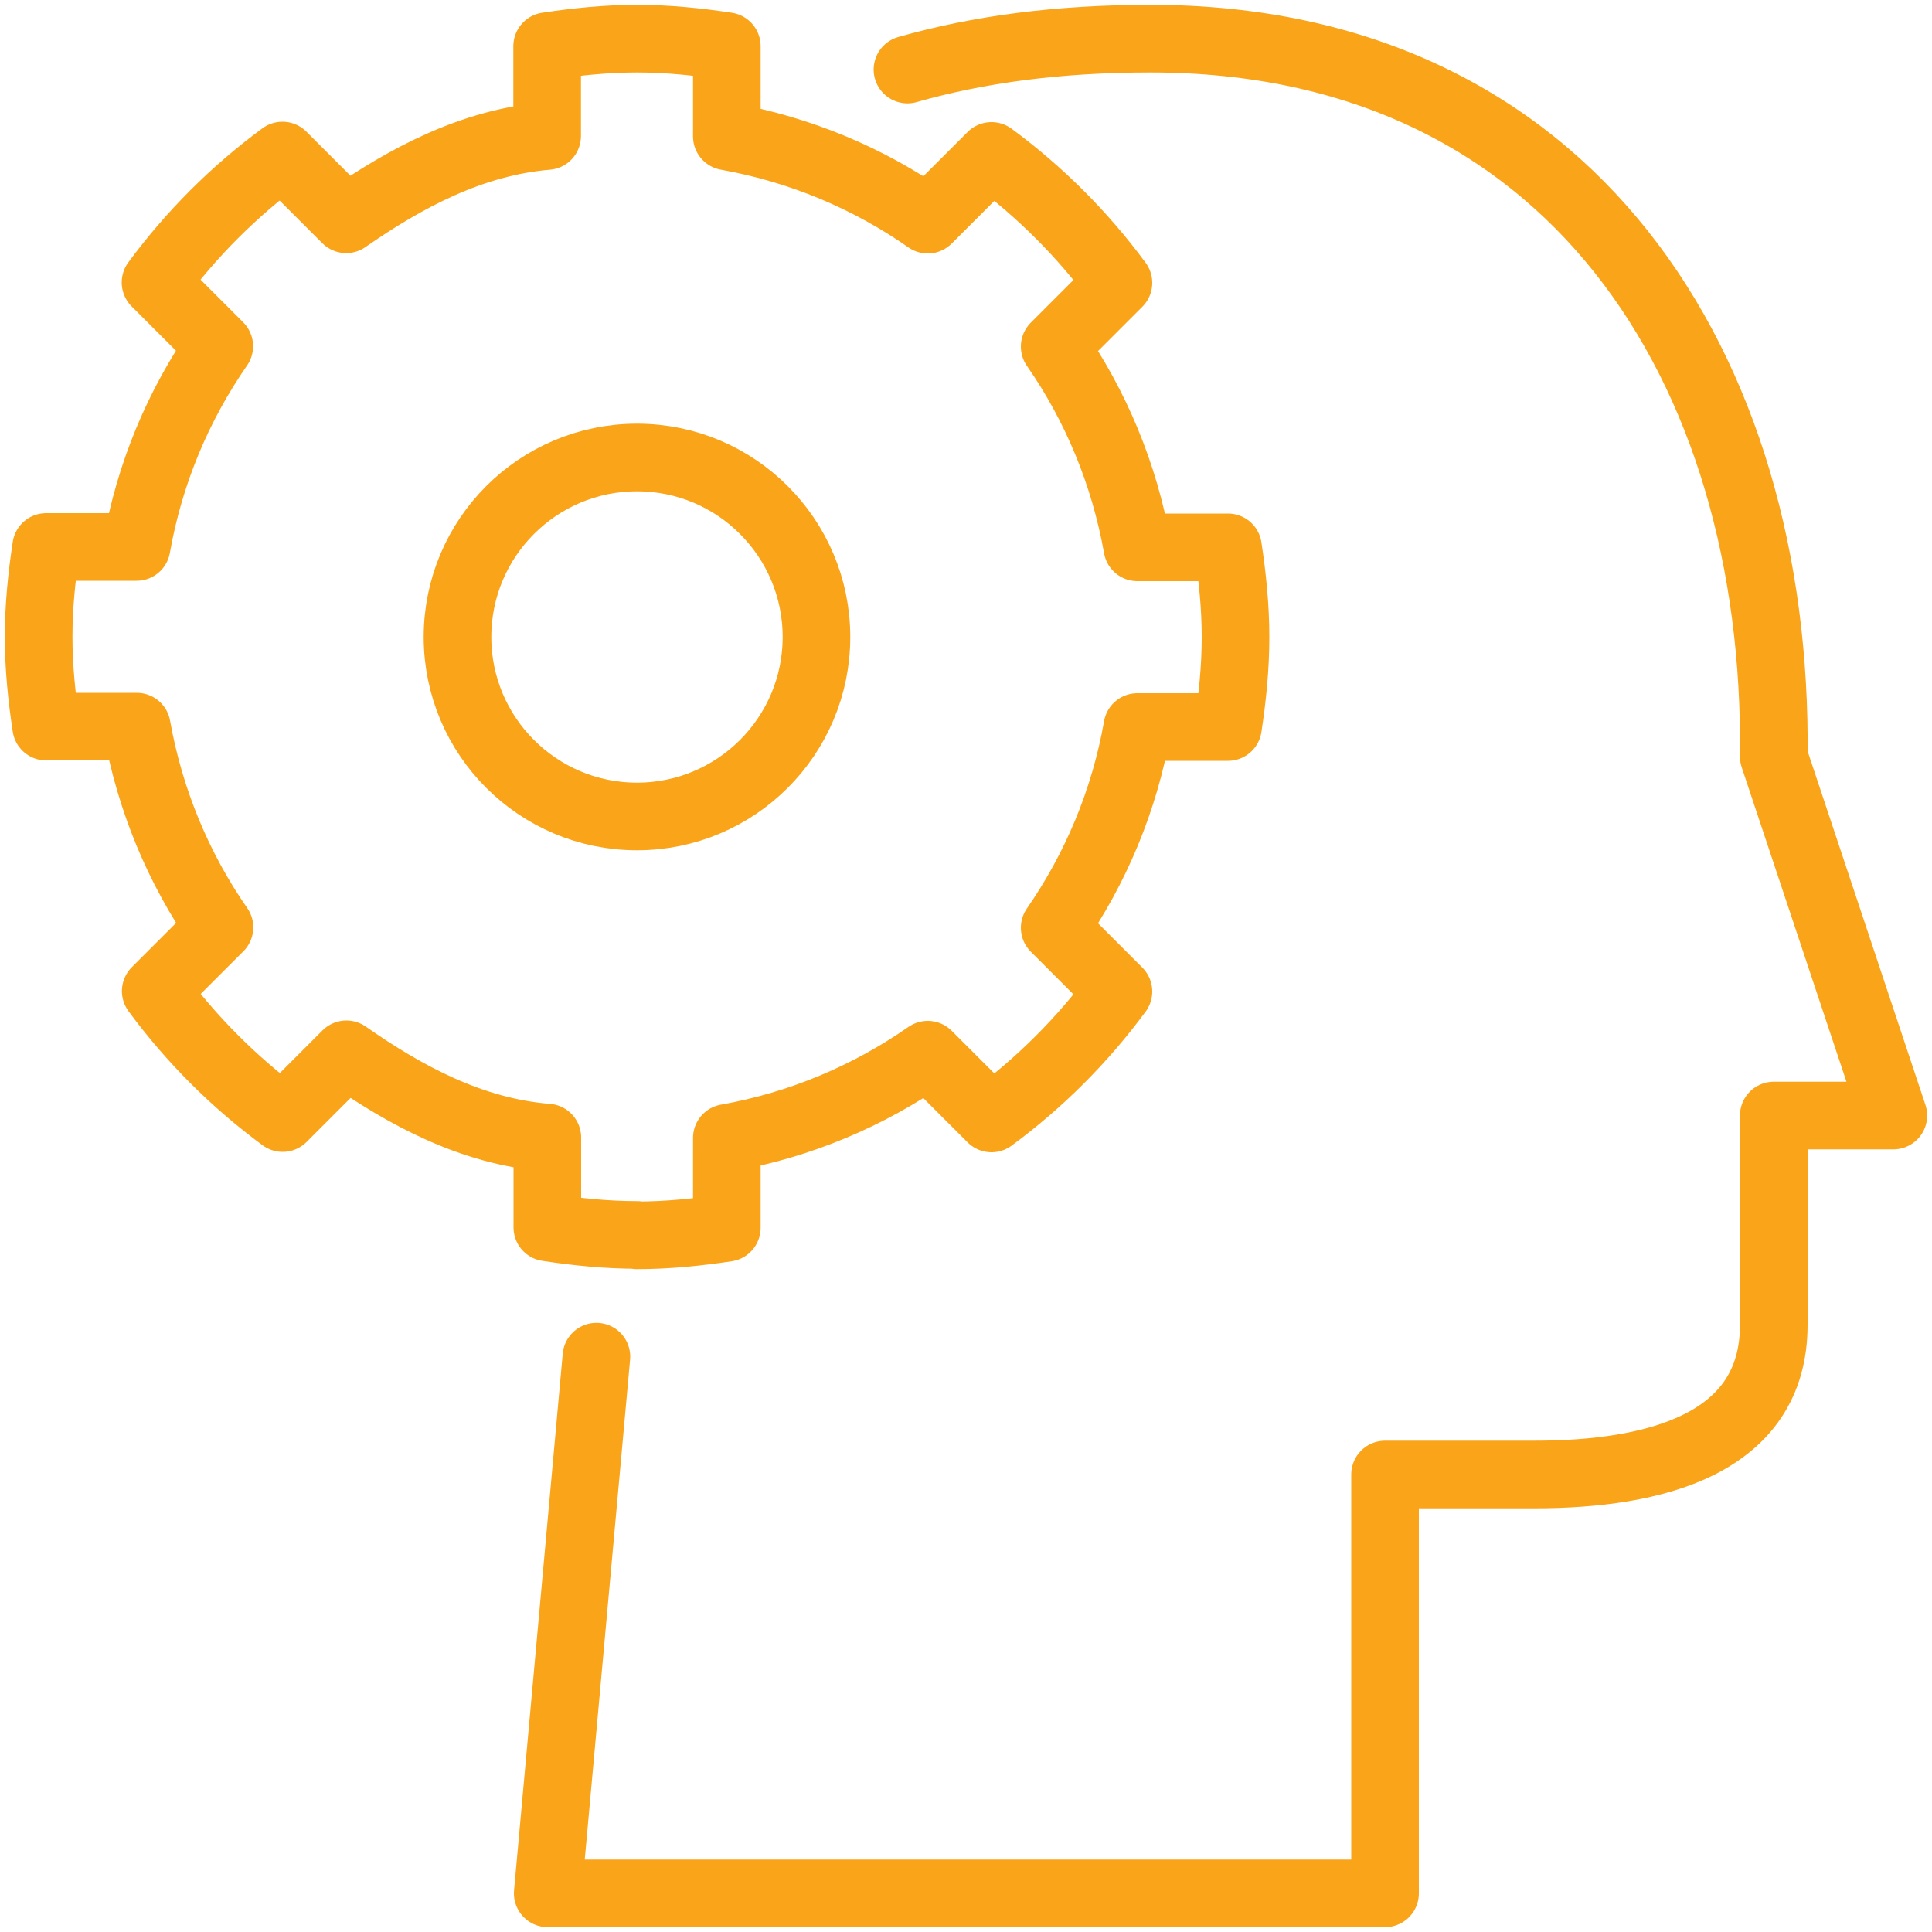
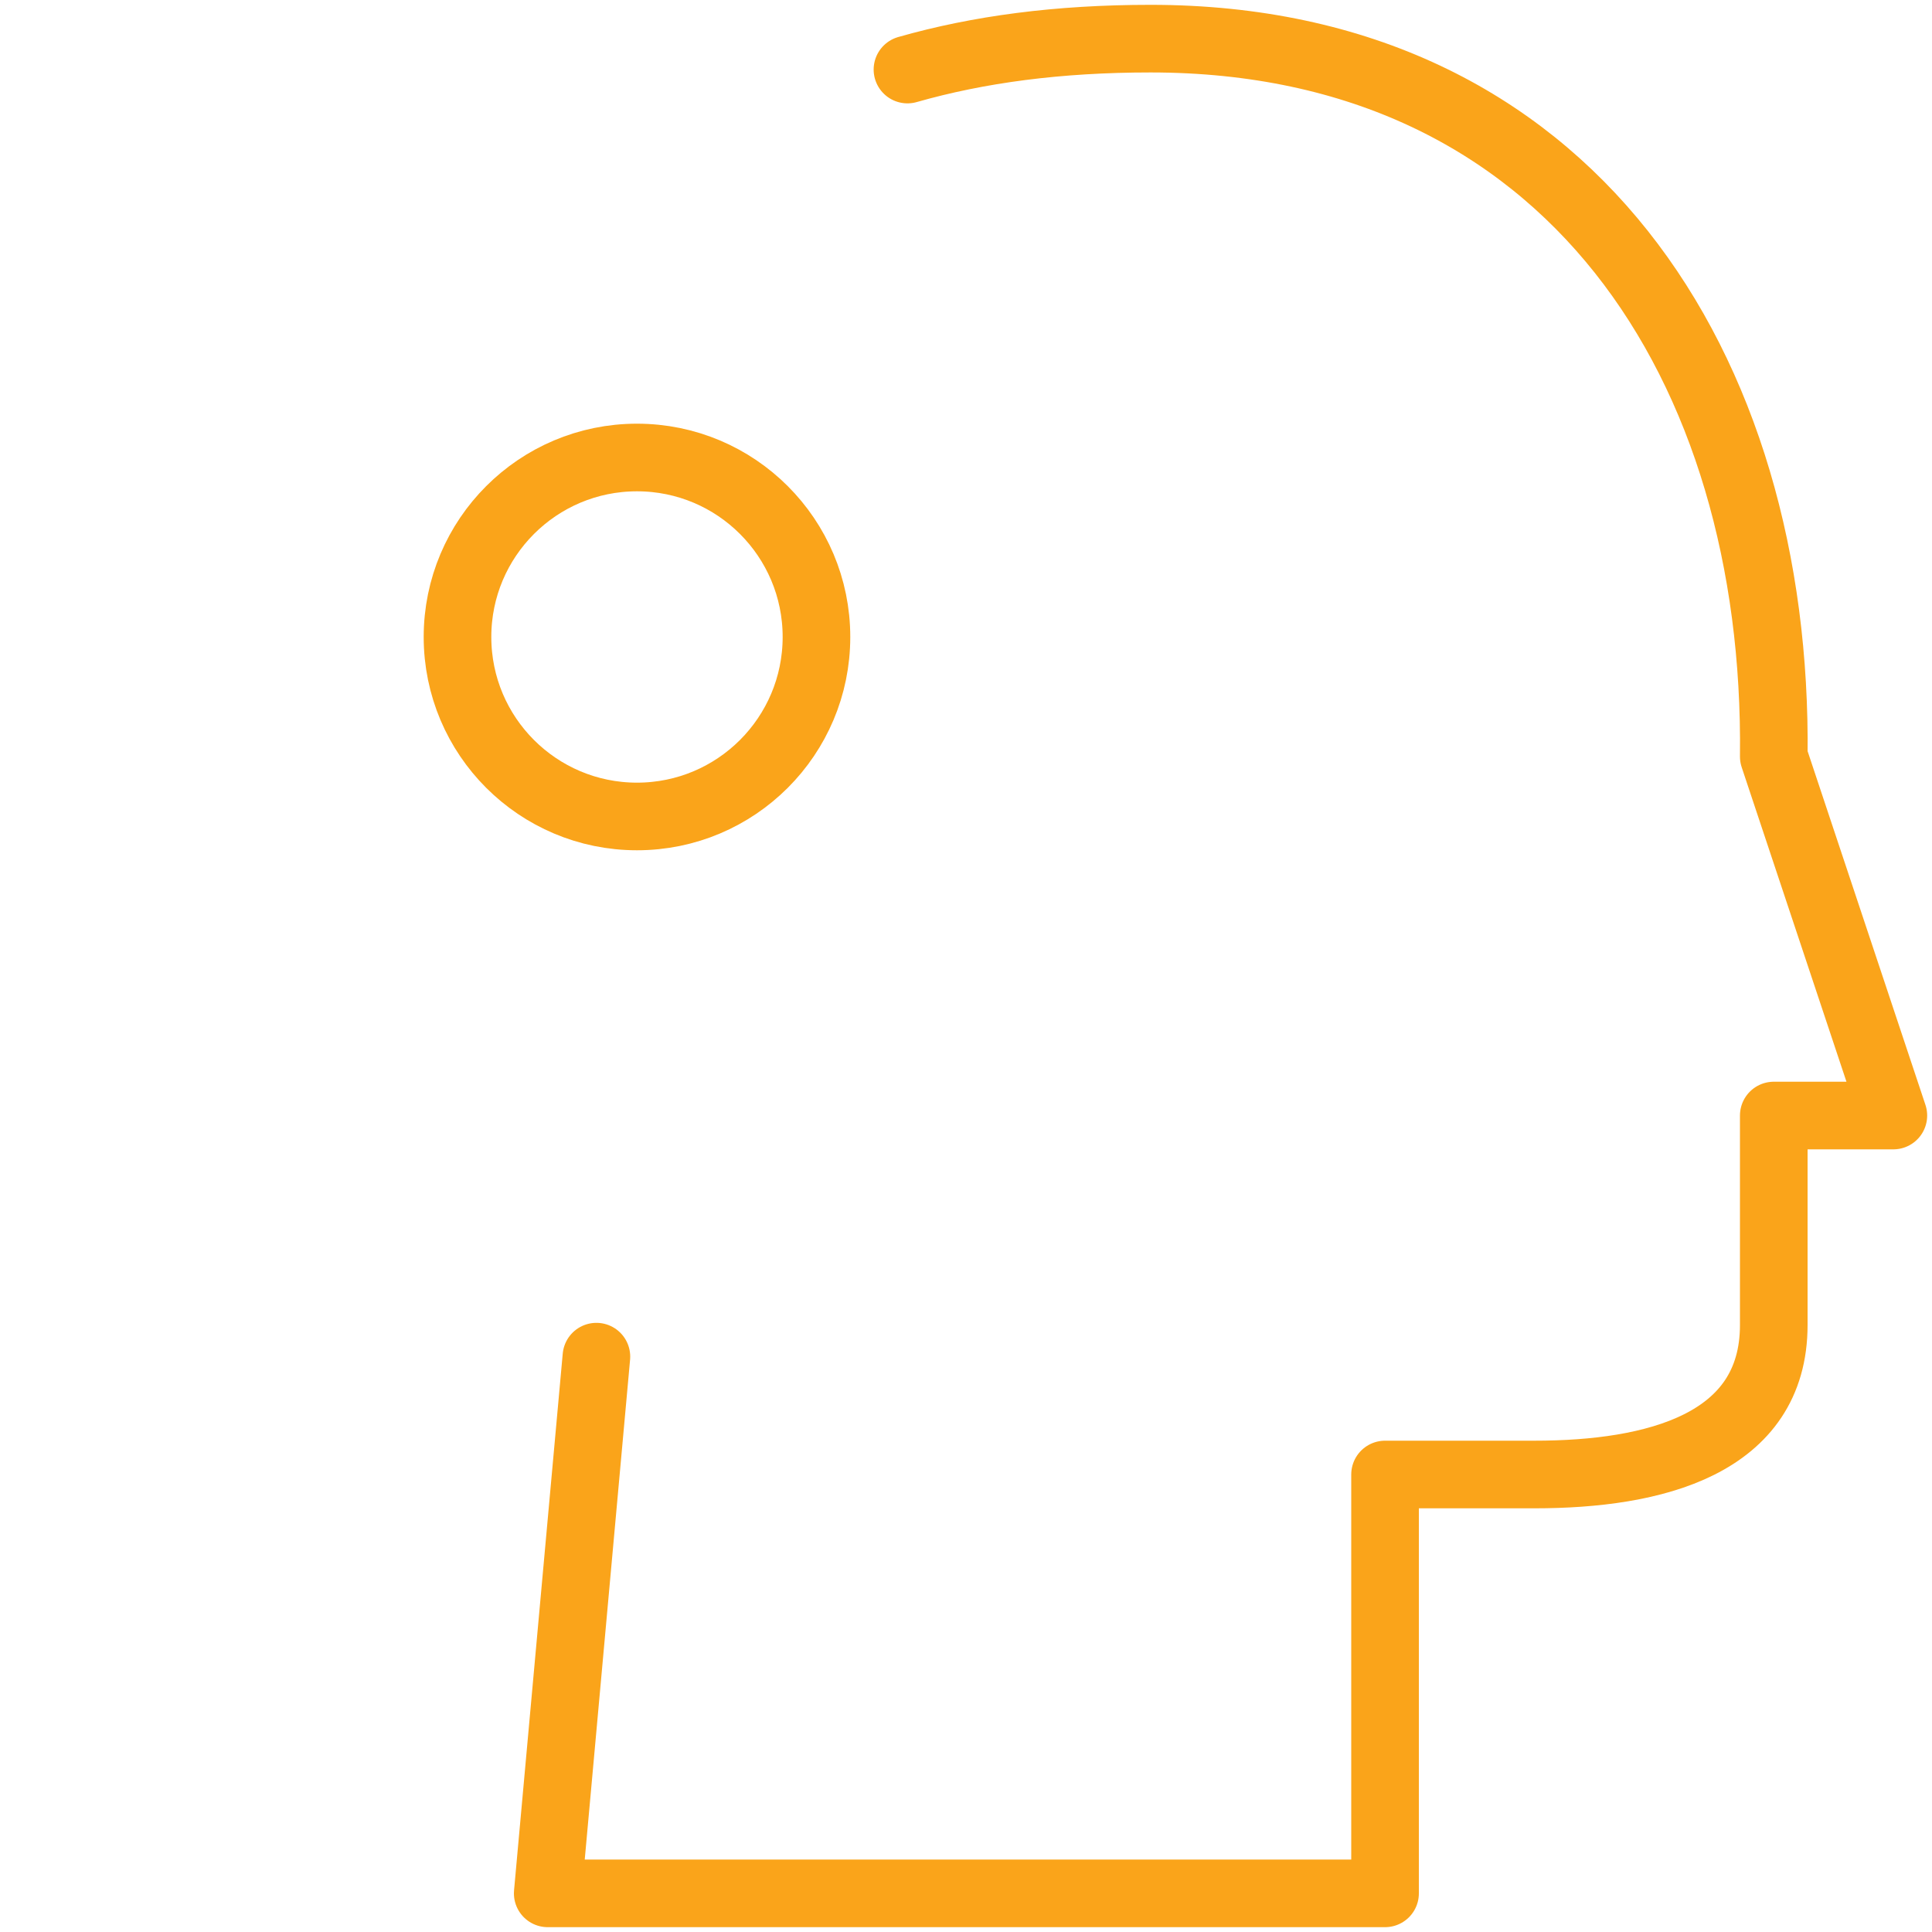
<svg xmlns="http://www.w3.org/2000/svg" id="uuid-5fdfa320-32a8-4aaa-94b6-40eec93349e8" width="100" height="100" viewBox="0 0 100 100">
  <defs>
    <style>.uuid-fc63ddc3-4a98-4097-ab2c-4864f6265c22{fill:none;stroke:#faa41a;stroke-linecap:round;stroke-linejoin:round;stroke-width:3.5px;}</style>
  </defs>
  <g id="uuid-8d0a5c02-2c27-46ab-b3f7-4ed61aa2dc8f">
    <path class="uuid-fc63ddc3-4a98-4097-ab2c-4864f6265c22" d="m46.97,3.6c3.68-1.05,7.81-1.6,12.58-1.6,21.72,0,32.5,17.03,32.26,37.16l6.19,18.58h-6.19v10.84c0,6.19-6.19,7.74-12.38,7.74h-7.74v21.68H28.35l2.52-27.78" />
-     <path class="uuid-fc63ddc3-4a98-4097-ab2c-4864f6265c22" d="m32.97,63.94c1.58,0,3.13-.16,4.65-.39v-4.65c3.82-.68,7.34-2.18,10.4-4.31l3.3,3.3c2.51-1.85,4.72-4.06,6.57-6.57l-3.3-3.3c2.12-3.06,3.61-6.58,4.28-10.39h4.69c.23-1.52.39-3.06.39-4.65s-.16-3.13-.39-4.65h-4.69c-.68-3.81-2.16-7.34-4.28-10.39l3.3-3.3c-1.85-2.51-4.06-4.72-6.57-6.57l-3.3,3.3c-3.06-2.14-6.59-3.63-10.4-4.31V2.39c-1.52-.23-3.06-.39-4.65-.39s-3.13.16-4.65.39v4.65c-3.91.33-7.34,2.18-10.4,4.31l-3.3-3.3c-2.51,1.85-4.72,4.06-6.57,6.57l3.3,3.3c-2.12,3.06-3.61,6.58-4.28,10.39H2.39c-.23,1.52-.39,3.06-.39,4.65s.16,3.13.39,4.65h4.69c.68,3.81,2.16,7.34,4.28,10.39l-3.3,3.3c1.85,2.51,4.06,4.72,6.57,6.57l3.3-3.3c3.06,2.14,6.49,4,10.4,4.31v4.65c1.52.23,3.06.39,4.65.39Z" />
    <circle class="uuid-fc63ddc3-4a98-4097-ab2c-4864f6265c22" cx="32.97" cy="32.97" r="9.29" />
  </g>
</svg>